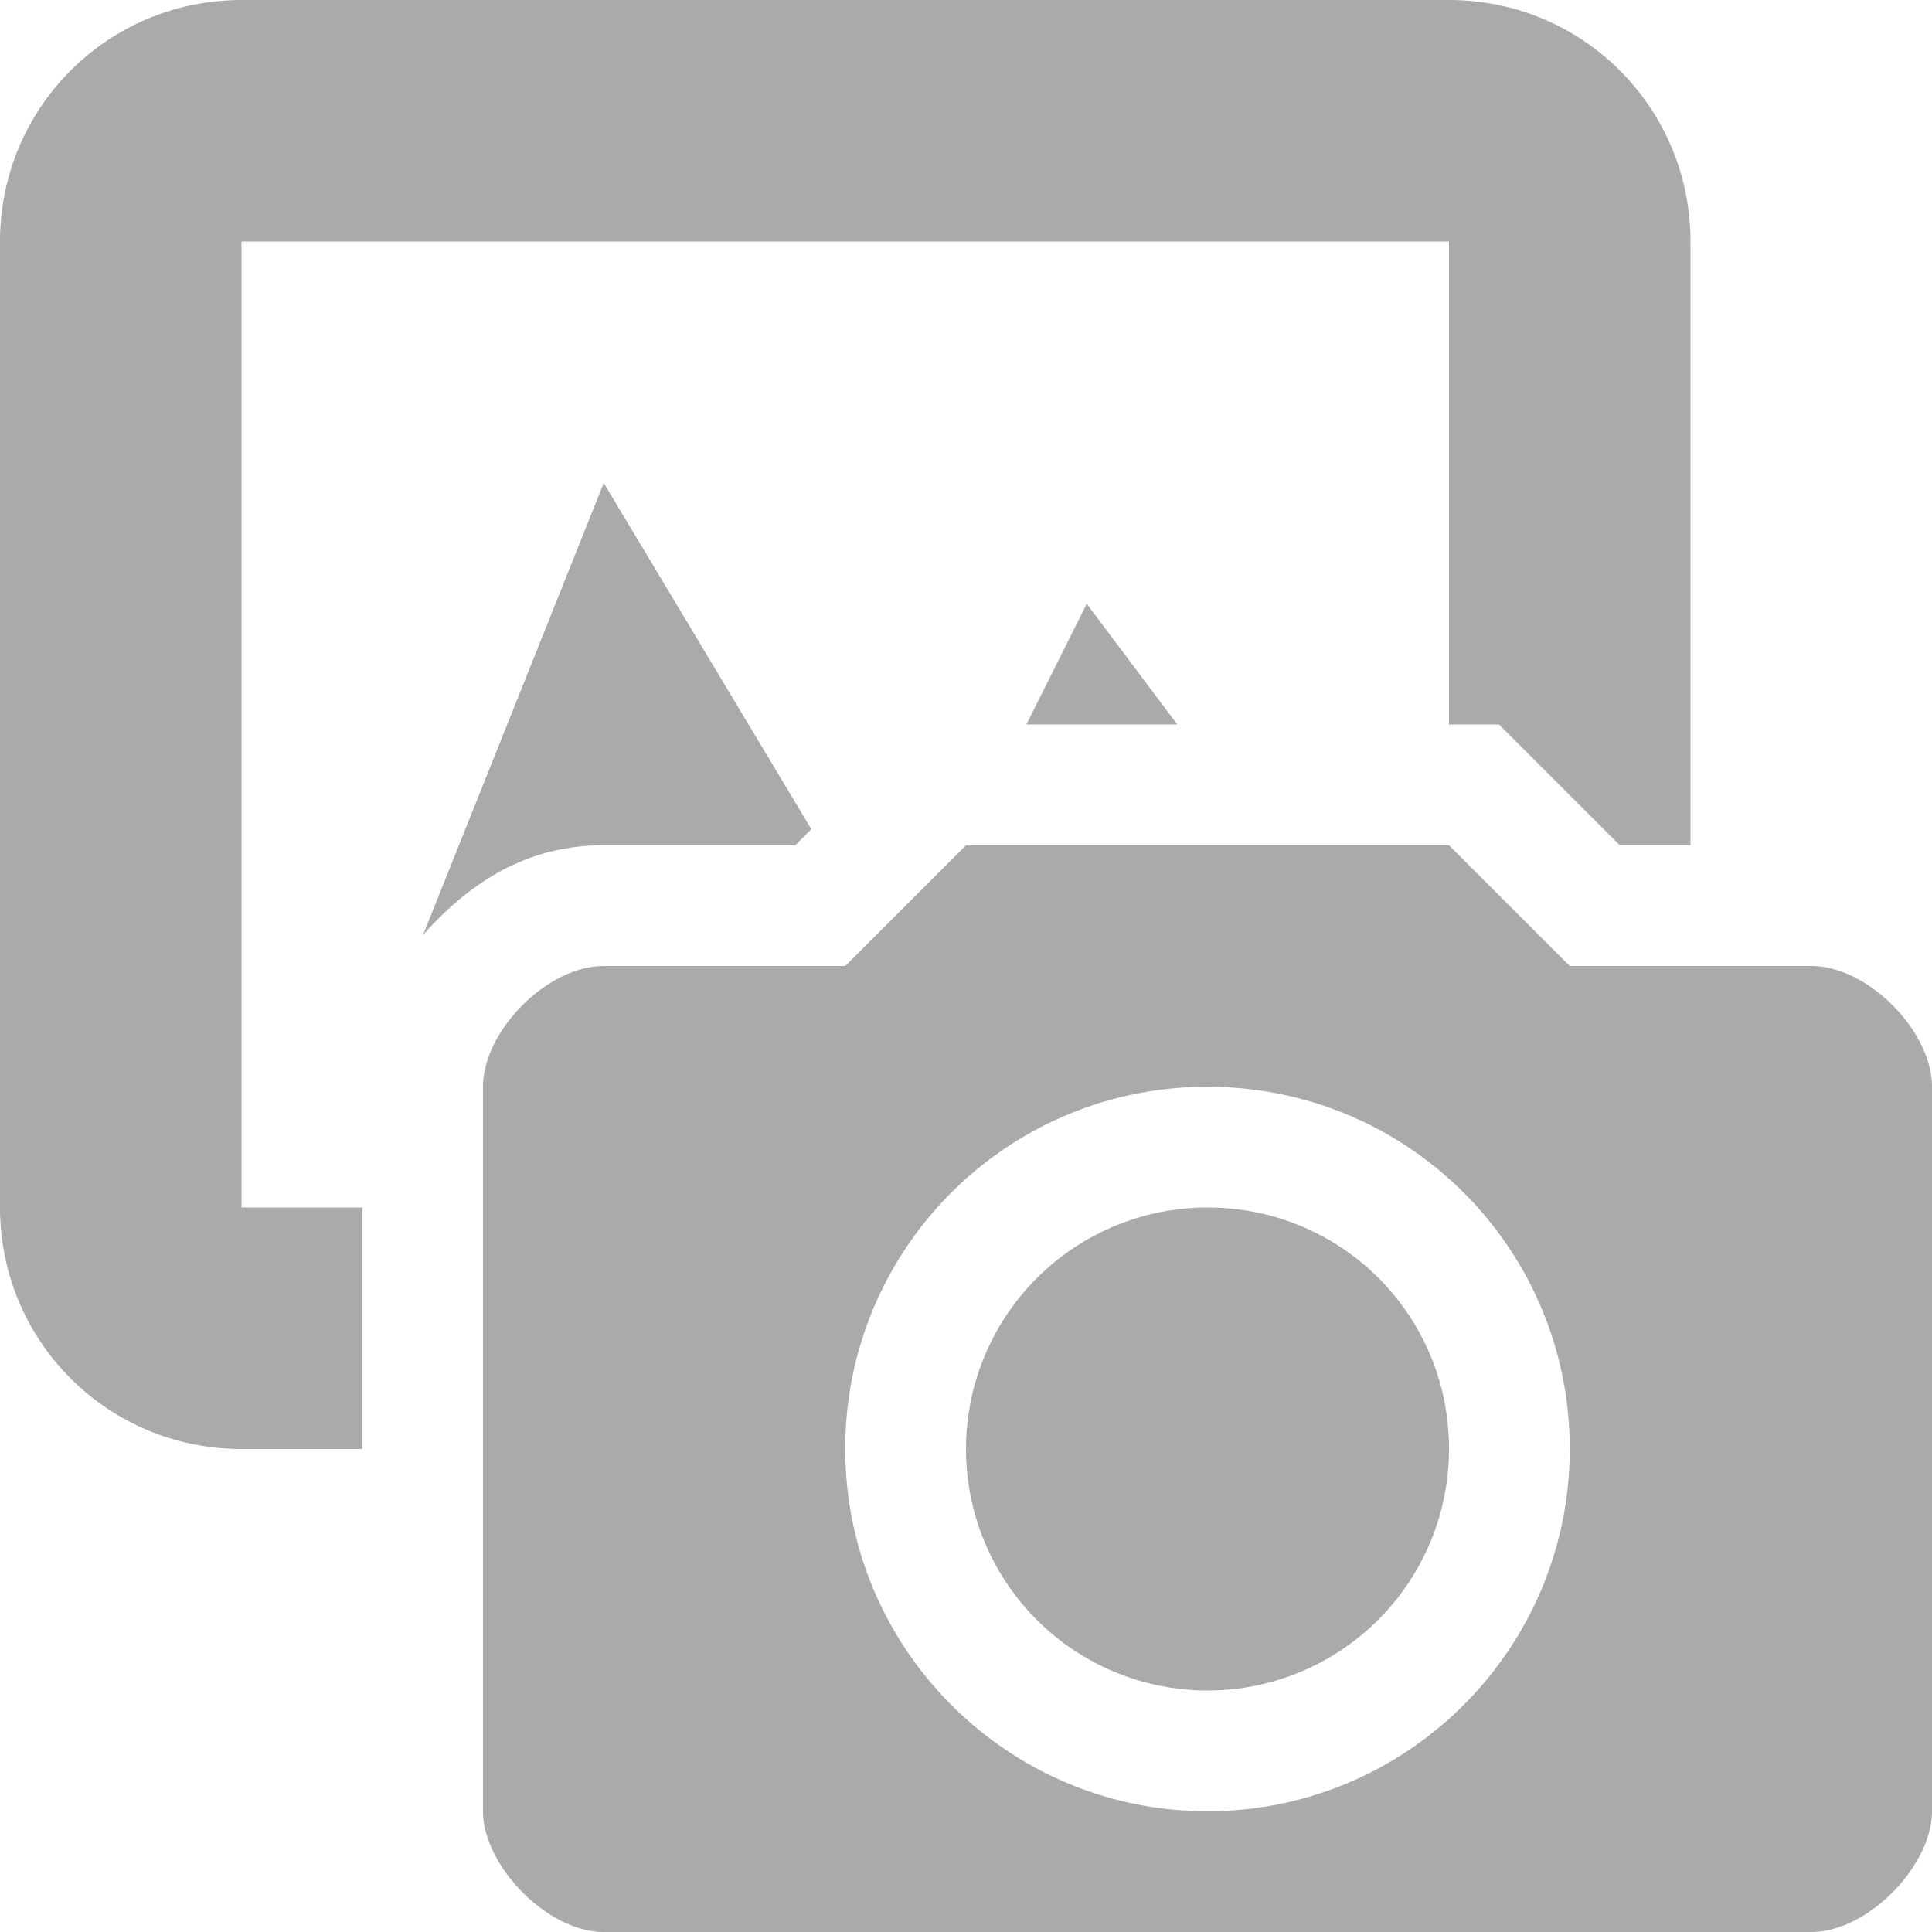
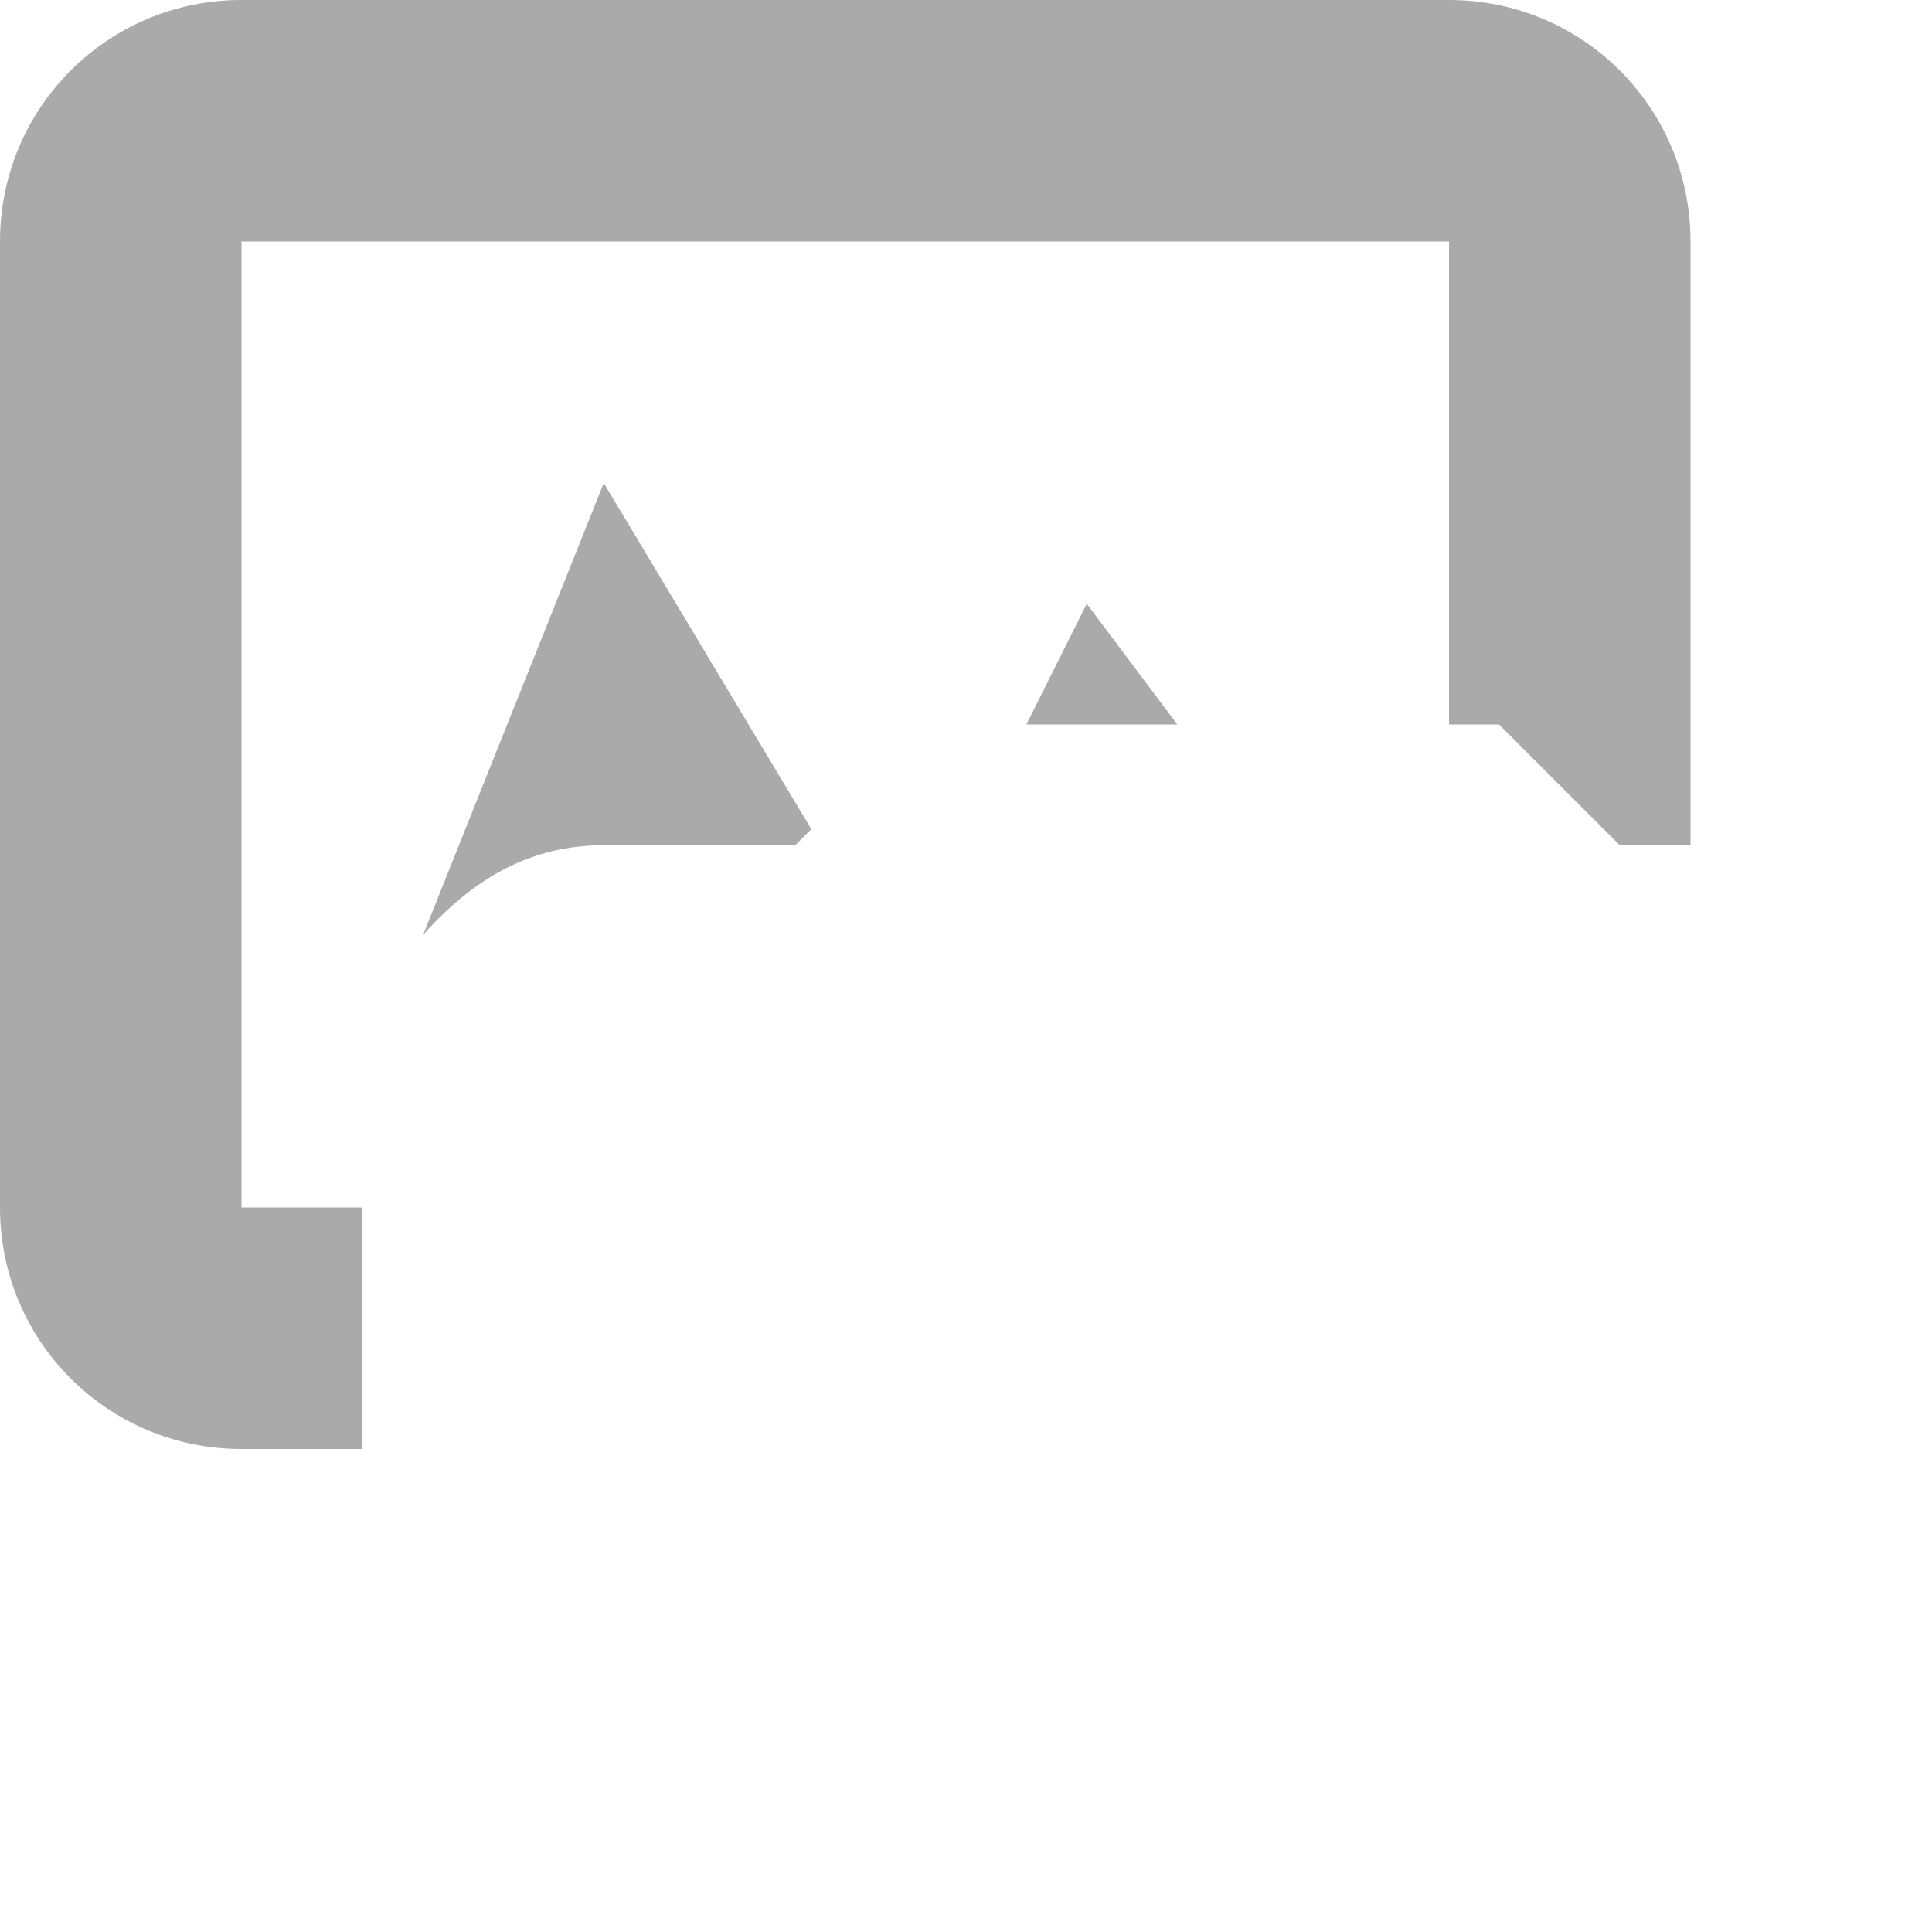
<svg xmlns="http://www.w3.org/2000/svg" width="16" height="16" version="1.1">
  <path d="m2 0c-1.108 0-2 0.892-2 2v8c0 1.108 0.892 2 2 2h1v-2h-1v-8h10v4h0.414l1 1h0.586v-5c0-1.108-0.892-2-2-2zm3 4-1.496 3.742c0.036-0.041 0.073-0.081 0.111-0.119 0.334-0.336 0.767-0.623 1.385-0.623h1.586l0.133-0.133zm4 1-0.5 1h1.25z" fill="#aaaaaa" fill-rule="evenodd" stop-color="#000000" stroke-linecap="round" stroke-linejoin="round" stroke-width="2" style="paint-order:stroke fill markers" />
-   <path d="m8 7-1 1h-2c-0.47 0-1 0.54-1 1v6c0 0.45 0.532 1 1 1h10c0.47 0 1-0.55 1-1v-6c0-0.46-0.53-1-1-1h-2l-1-1zm2 2c1.66 0 3 1.34 3 3 0 1.65-1.34 3-3 3s-3-1.35-3-3c0-1.66 1.34-3 3-3zm0 1a2 2 0 1 0 2 2c0-1.11-0.89-2-2-2z" color="#000000" fill="#aaaaaa" stroke-width="2" style="-inkscape-stroke:none" />
</svg>